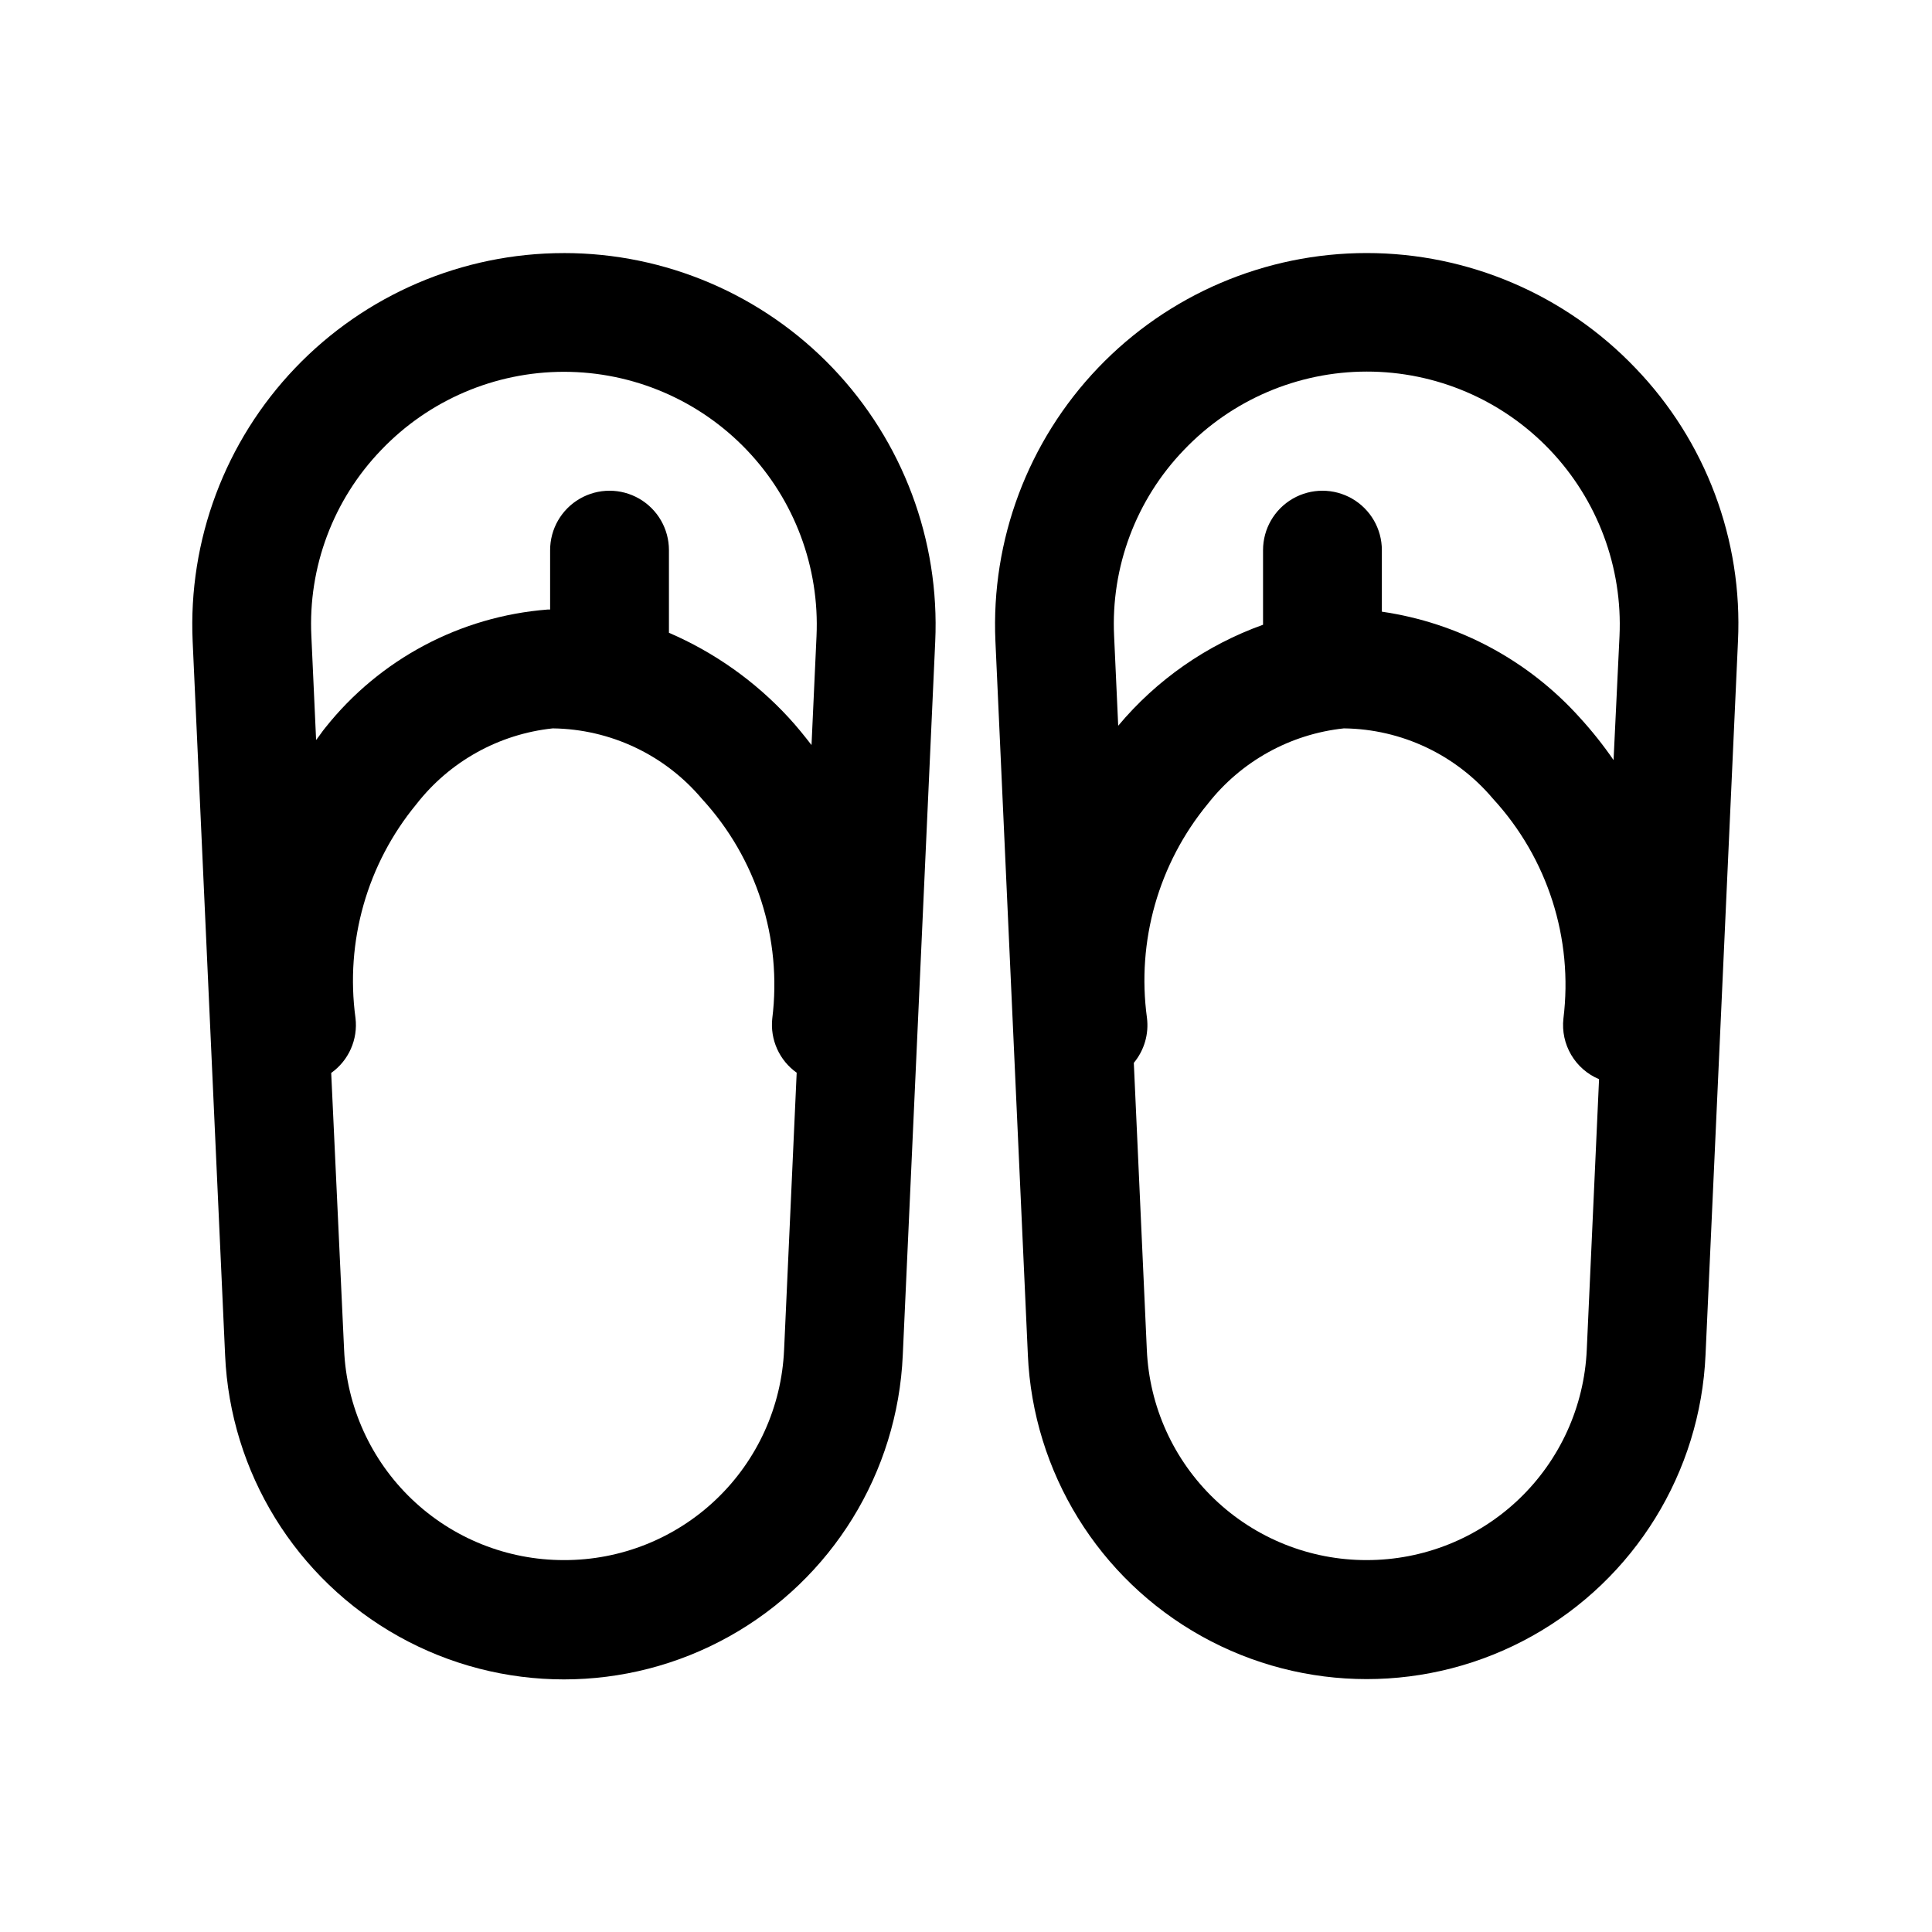
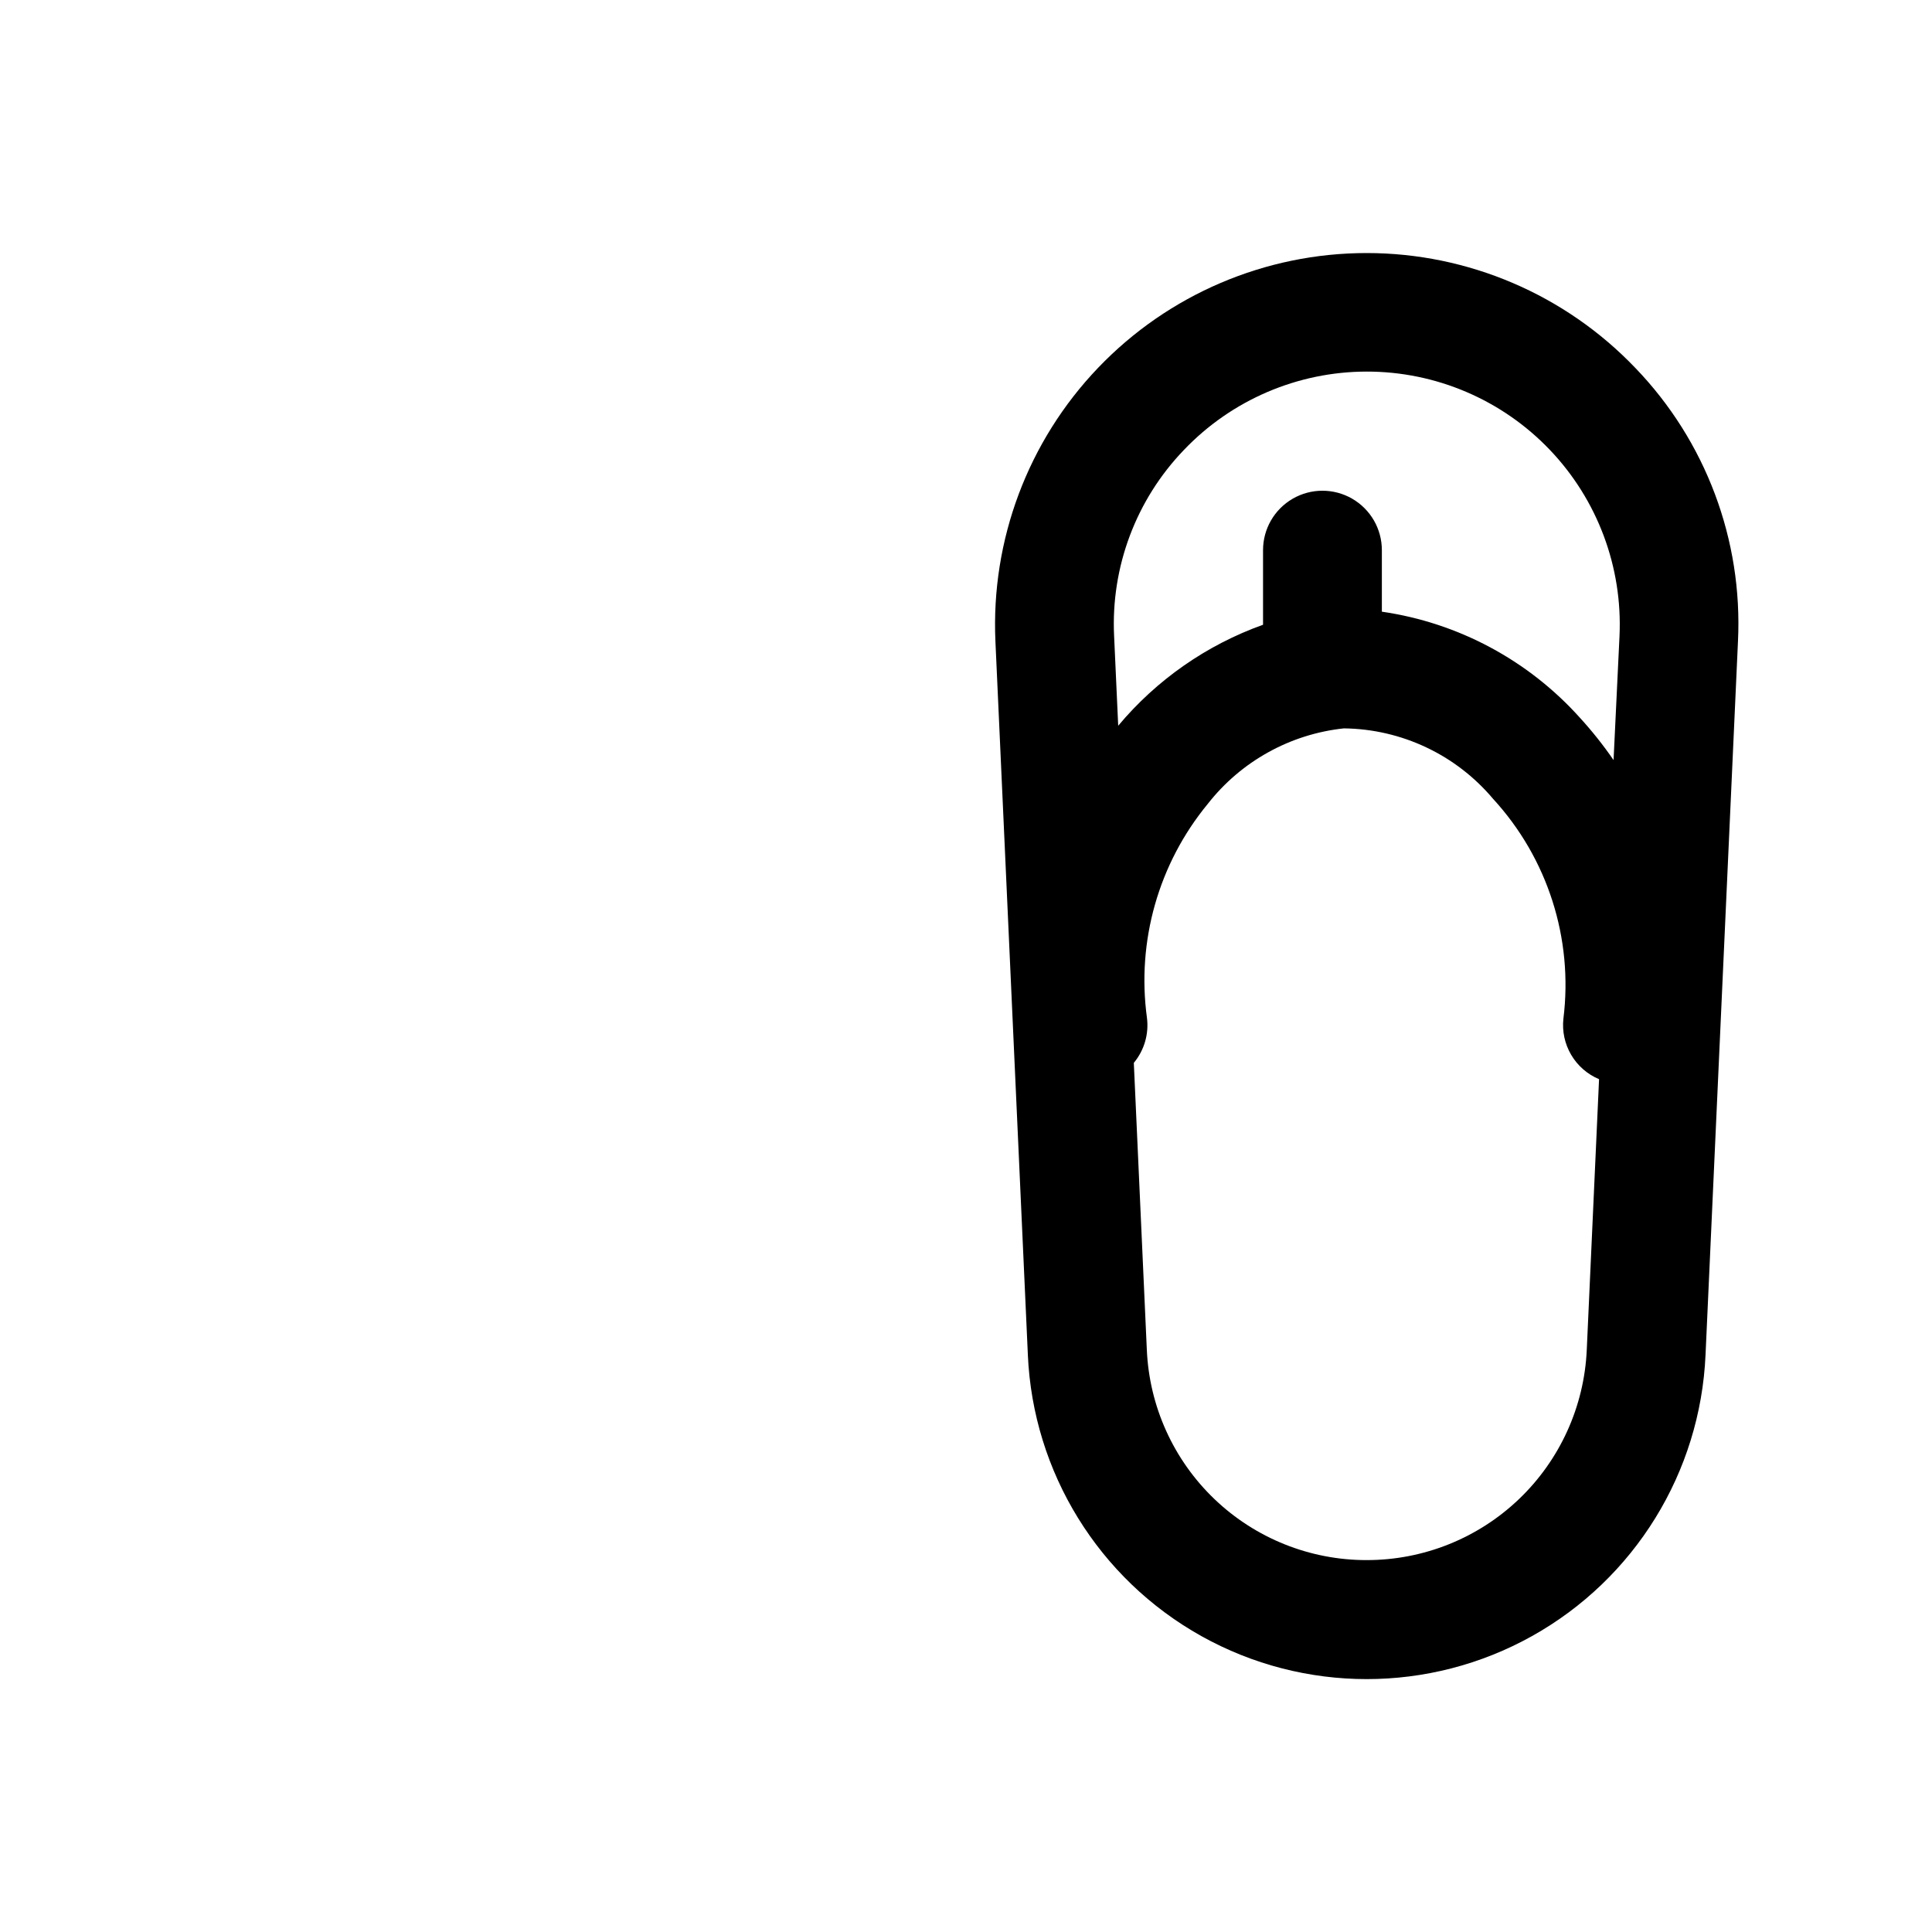
<svg xmlns="http://www.w3.org/2000/svg" fill="#000000" width="800px" height="800px" version="1.1" viewBox="144 144 512 512">
  <g>
    <path d="m577.39 241.52c-18.57-19.445-44.289-30.449-71.176-30.461-26.891-0.008-52.613 10.977-71.199 30.406-18.59 19.43-28.422 45.613-27.219 72.477l8.598 189.1h-0.004c1.371 31.145 18.777 59.355 46 74.547 27.223 15.188 60.371 15.188 87.594 0 27.223-15.191 44.633-43.402 46-74.547l8.598-189.1c1.297-26.855-8.539-53.055-27.191-72.422zm-119.66 21.742c12.637-13.266 30.156-20.777 48.477-20.789 18.32-0.012 35.848 7.477 48.5 20.727 12.652 13.25 19.332 31.102 18.477 49.402l-1.574 32.828c-2.707-3.941-5.684-7.688-8.91-11.211-13.664-15.23-32.242-25.184-52.492-28.117v-16.312c0-5.625-3-10.82-7.871-13.633-4.871-2.812-10.875-2.812-15.746 0s-7.871 8.008-7.871 13.633v19.777c-14.949 5.348-28.199 14.586-38.383 26.762l-1.086-23.789c-0.883-18.27 5.805-36.094 18.48-49.277zm48.445 294.18c-15.023 0.016-29.469-5.773-40.324-16.16-10.855-10.387-17.277-24.562-17.93-39.574l-3.449-76.043h0.004c2.762-3.324 4.023-7.644 3.477-11.934-2.766-20.312 3.074-40.855 16.109-56.68 8.82-11.281 21.84-18.508 36.082-20.023 15.27 0.176 29.699 6.992 39.535 18.672 14.461 15.738 21.277 37.039 18.641 58.254-0.367 3.332 0.355 6.699 2.059 9.59 1.703 2.891 4.293 5.152 7.387 6.453l-3.258 71.73c-0.672 15.012-7.113 29.184-17.98 39.566-10.867 10.379-25.324 16.164-40.352 16.148z" />
-     <path d="m293.44 211.07c-26.895-0.004-52.621 10.996-71.203 30.441-18.582 19.441-28.402 45.641-27.18 72.508l8.598 189.1c1.367 31.145 18.773 59.355 45.996 74.547 27.223 15.191 60.375 15.191 87.598 0 27.223-15.191 44.629-43.402 45.996-74.547l8.598-189.09c1.227-26.871-8.598-53.078-27.18-72.523-18.586-19.449-44.32-30.449-71.223-30.441zm-48.426 52.191c12.637-13.238 30.145-20.727 48.445-20.73 18.301 0 35.809 7.488 48.449 20.723s19.316 31.066 18.477 49.348l-1.324 28.844c-1.922-2.473-3.871-4.914-6.016-7.227h0.004c-8.895-9.656-19.719-17.332-31.773-22.527v-21.902c0-5.625-3-10.82-7.871-13.633s-10.871-2.812-15.742 0c-4.875 2.812-7.875 8.008-7.875 13.633v15.742h-0.691v0.004c-23.125 1.809-44.457 13.152-58.883 31.312-0.867 1.039-1.574 2.188-2.441 3.258l-1.258-27.535c-0.891-18.281 5.801-36.125 18.5-49.309zm48.426 294.18c-15.023 0.016-29.469-5.773-40.324-16.16-10.855-10.387-17.277-24.562-17.926-39.574l-3.418-73.367c2.277-1.621 4.078-3.824 5.211-6.383 1.133-2.555 1.559-5.371 1.227-8.148-2.766-20.312 3.078-40.859 16.125-56.676 8.82-11.332 21.867-18.59 36.148-20.105 15.262 0.188 29.691 7.004 39.531 18.672 14.465 15.738 21.281 37.039 18.641 58.254-0.289 2.746 0.16 5.519 1.297 8.039 1.137 2.516 2.922 4.688 5.176 6.285l-3.336 73.461-0.004 0.004c-0.656 15.02-7.098 29.203-17.973 39.582-10.871 10.383-25.34 16.156-40.375 16.117z" />
  </g>
</svg>